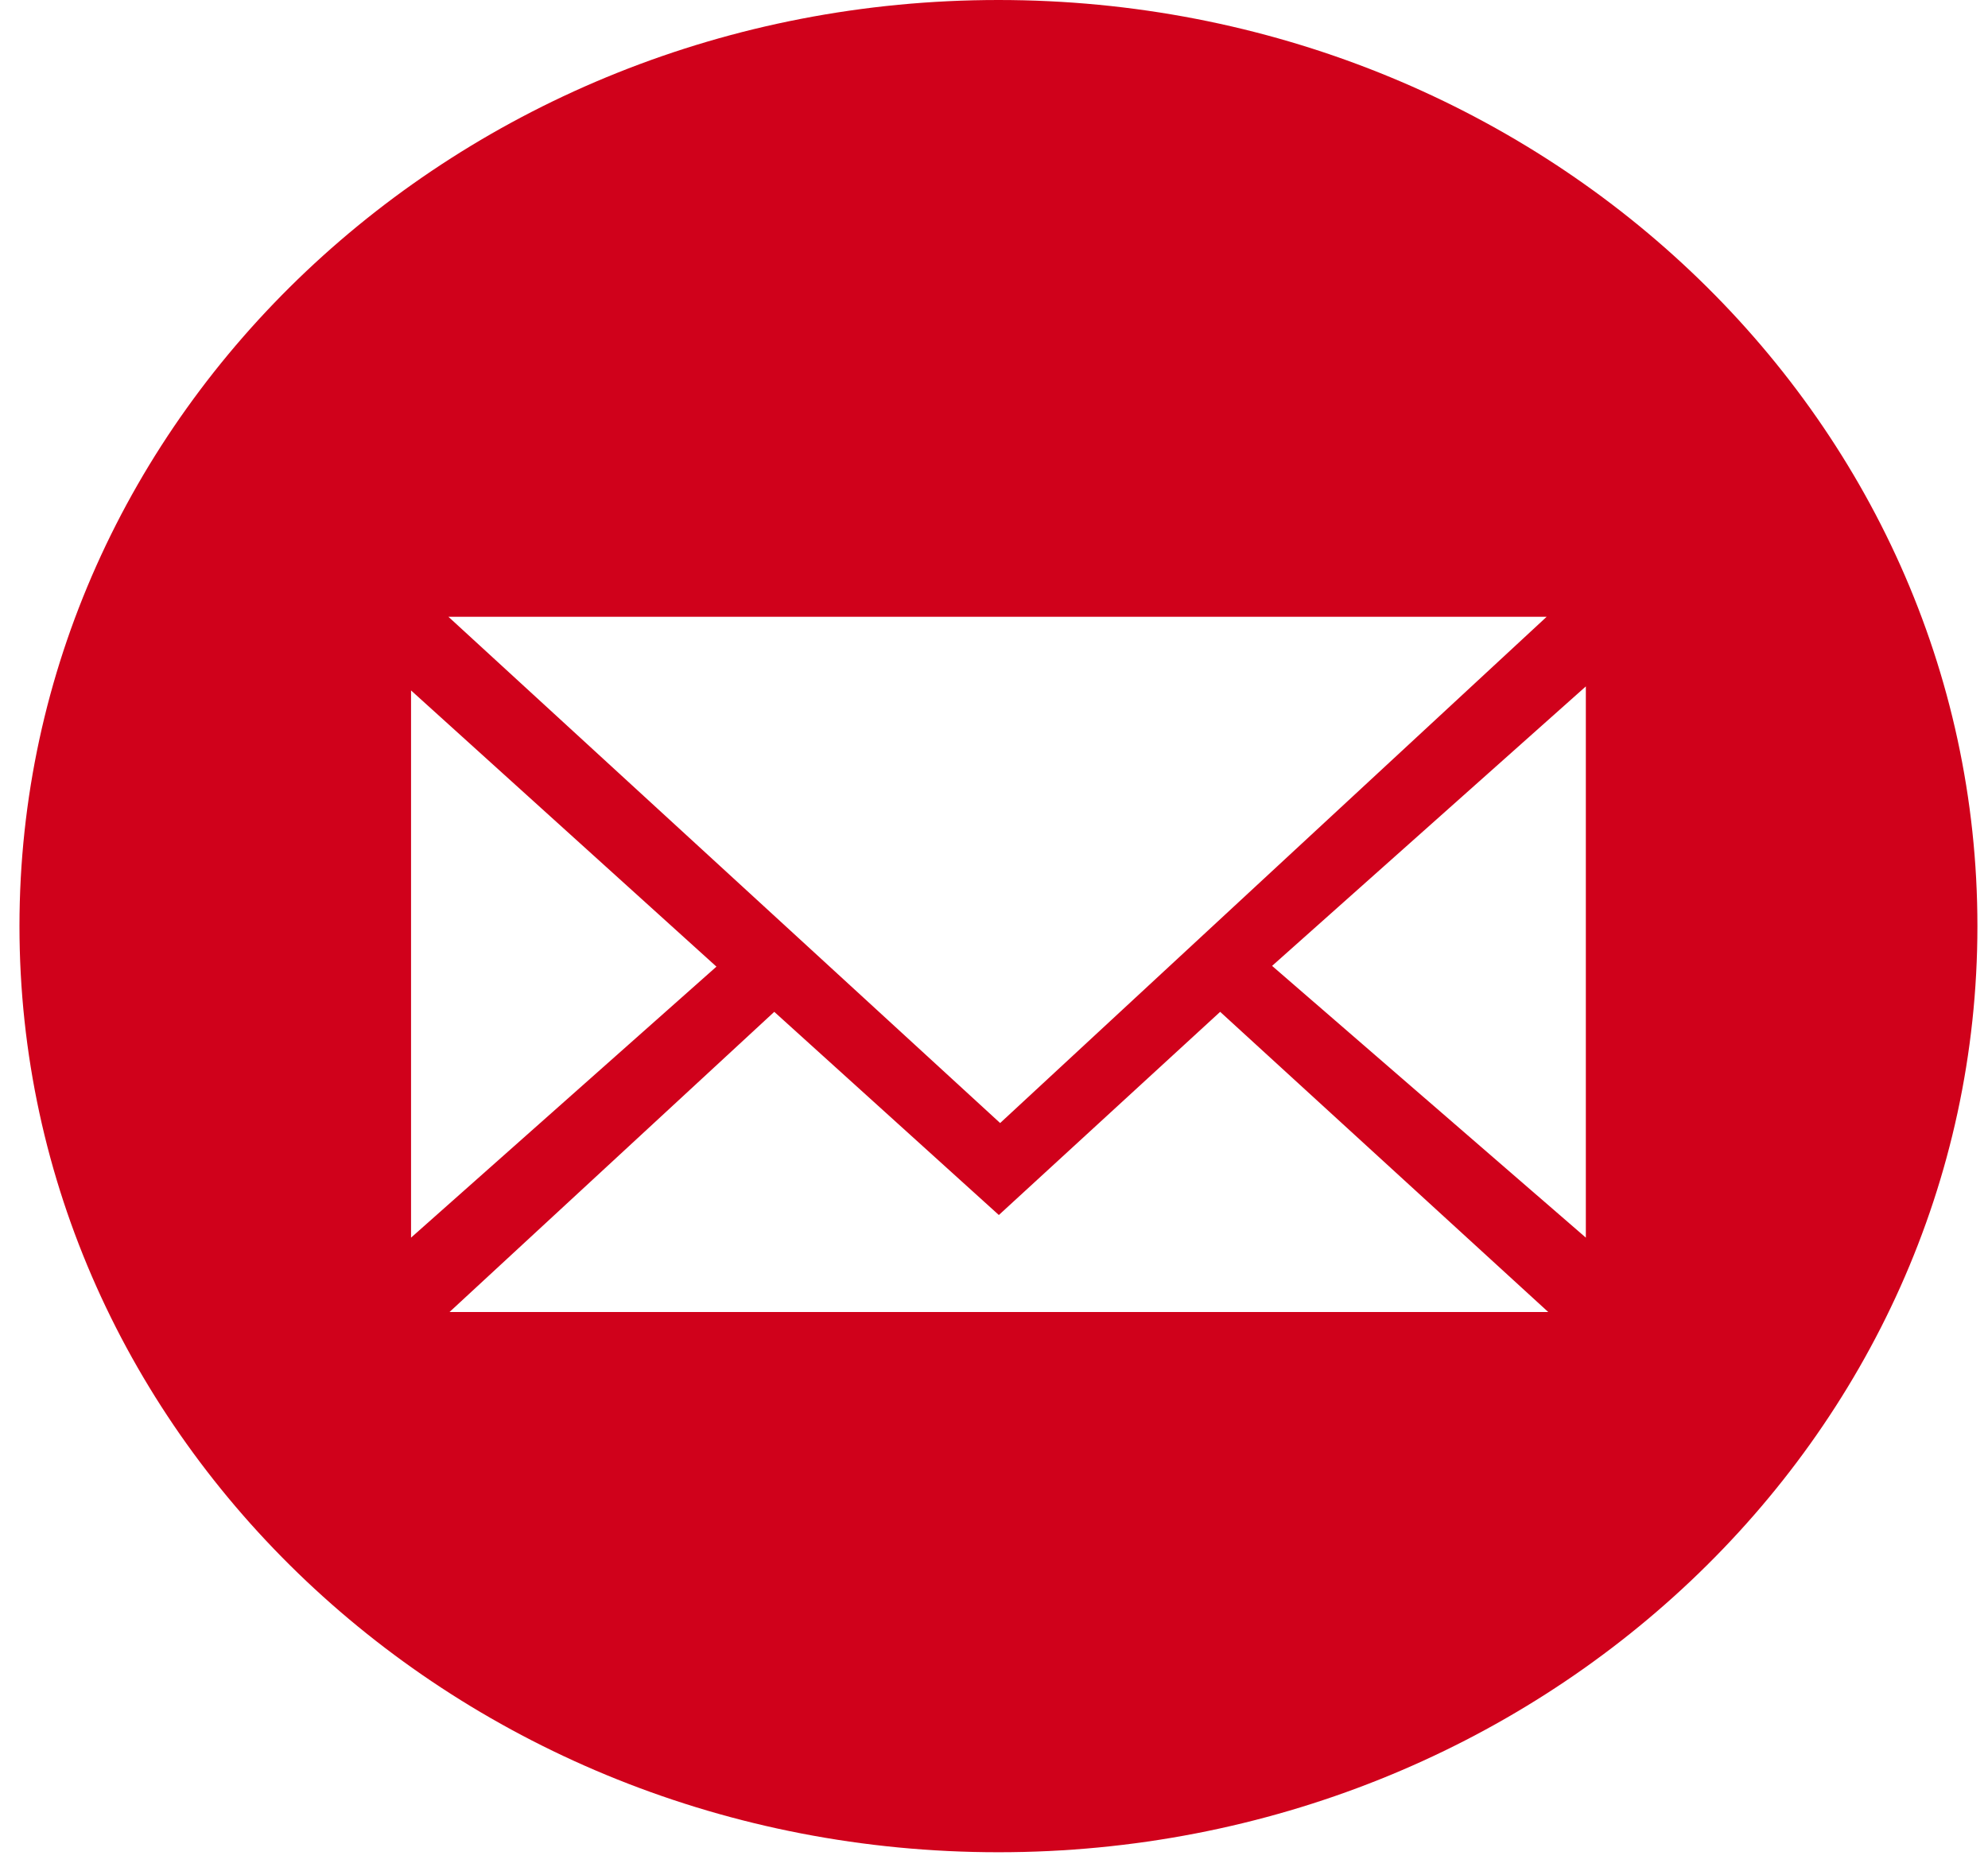
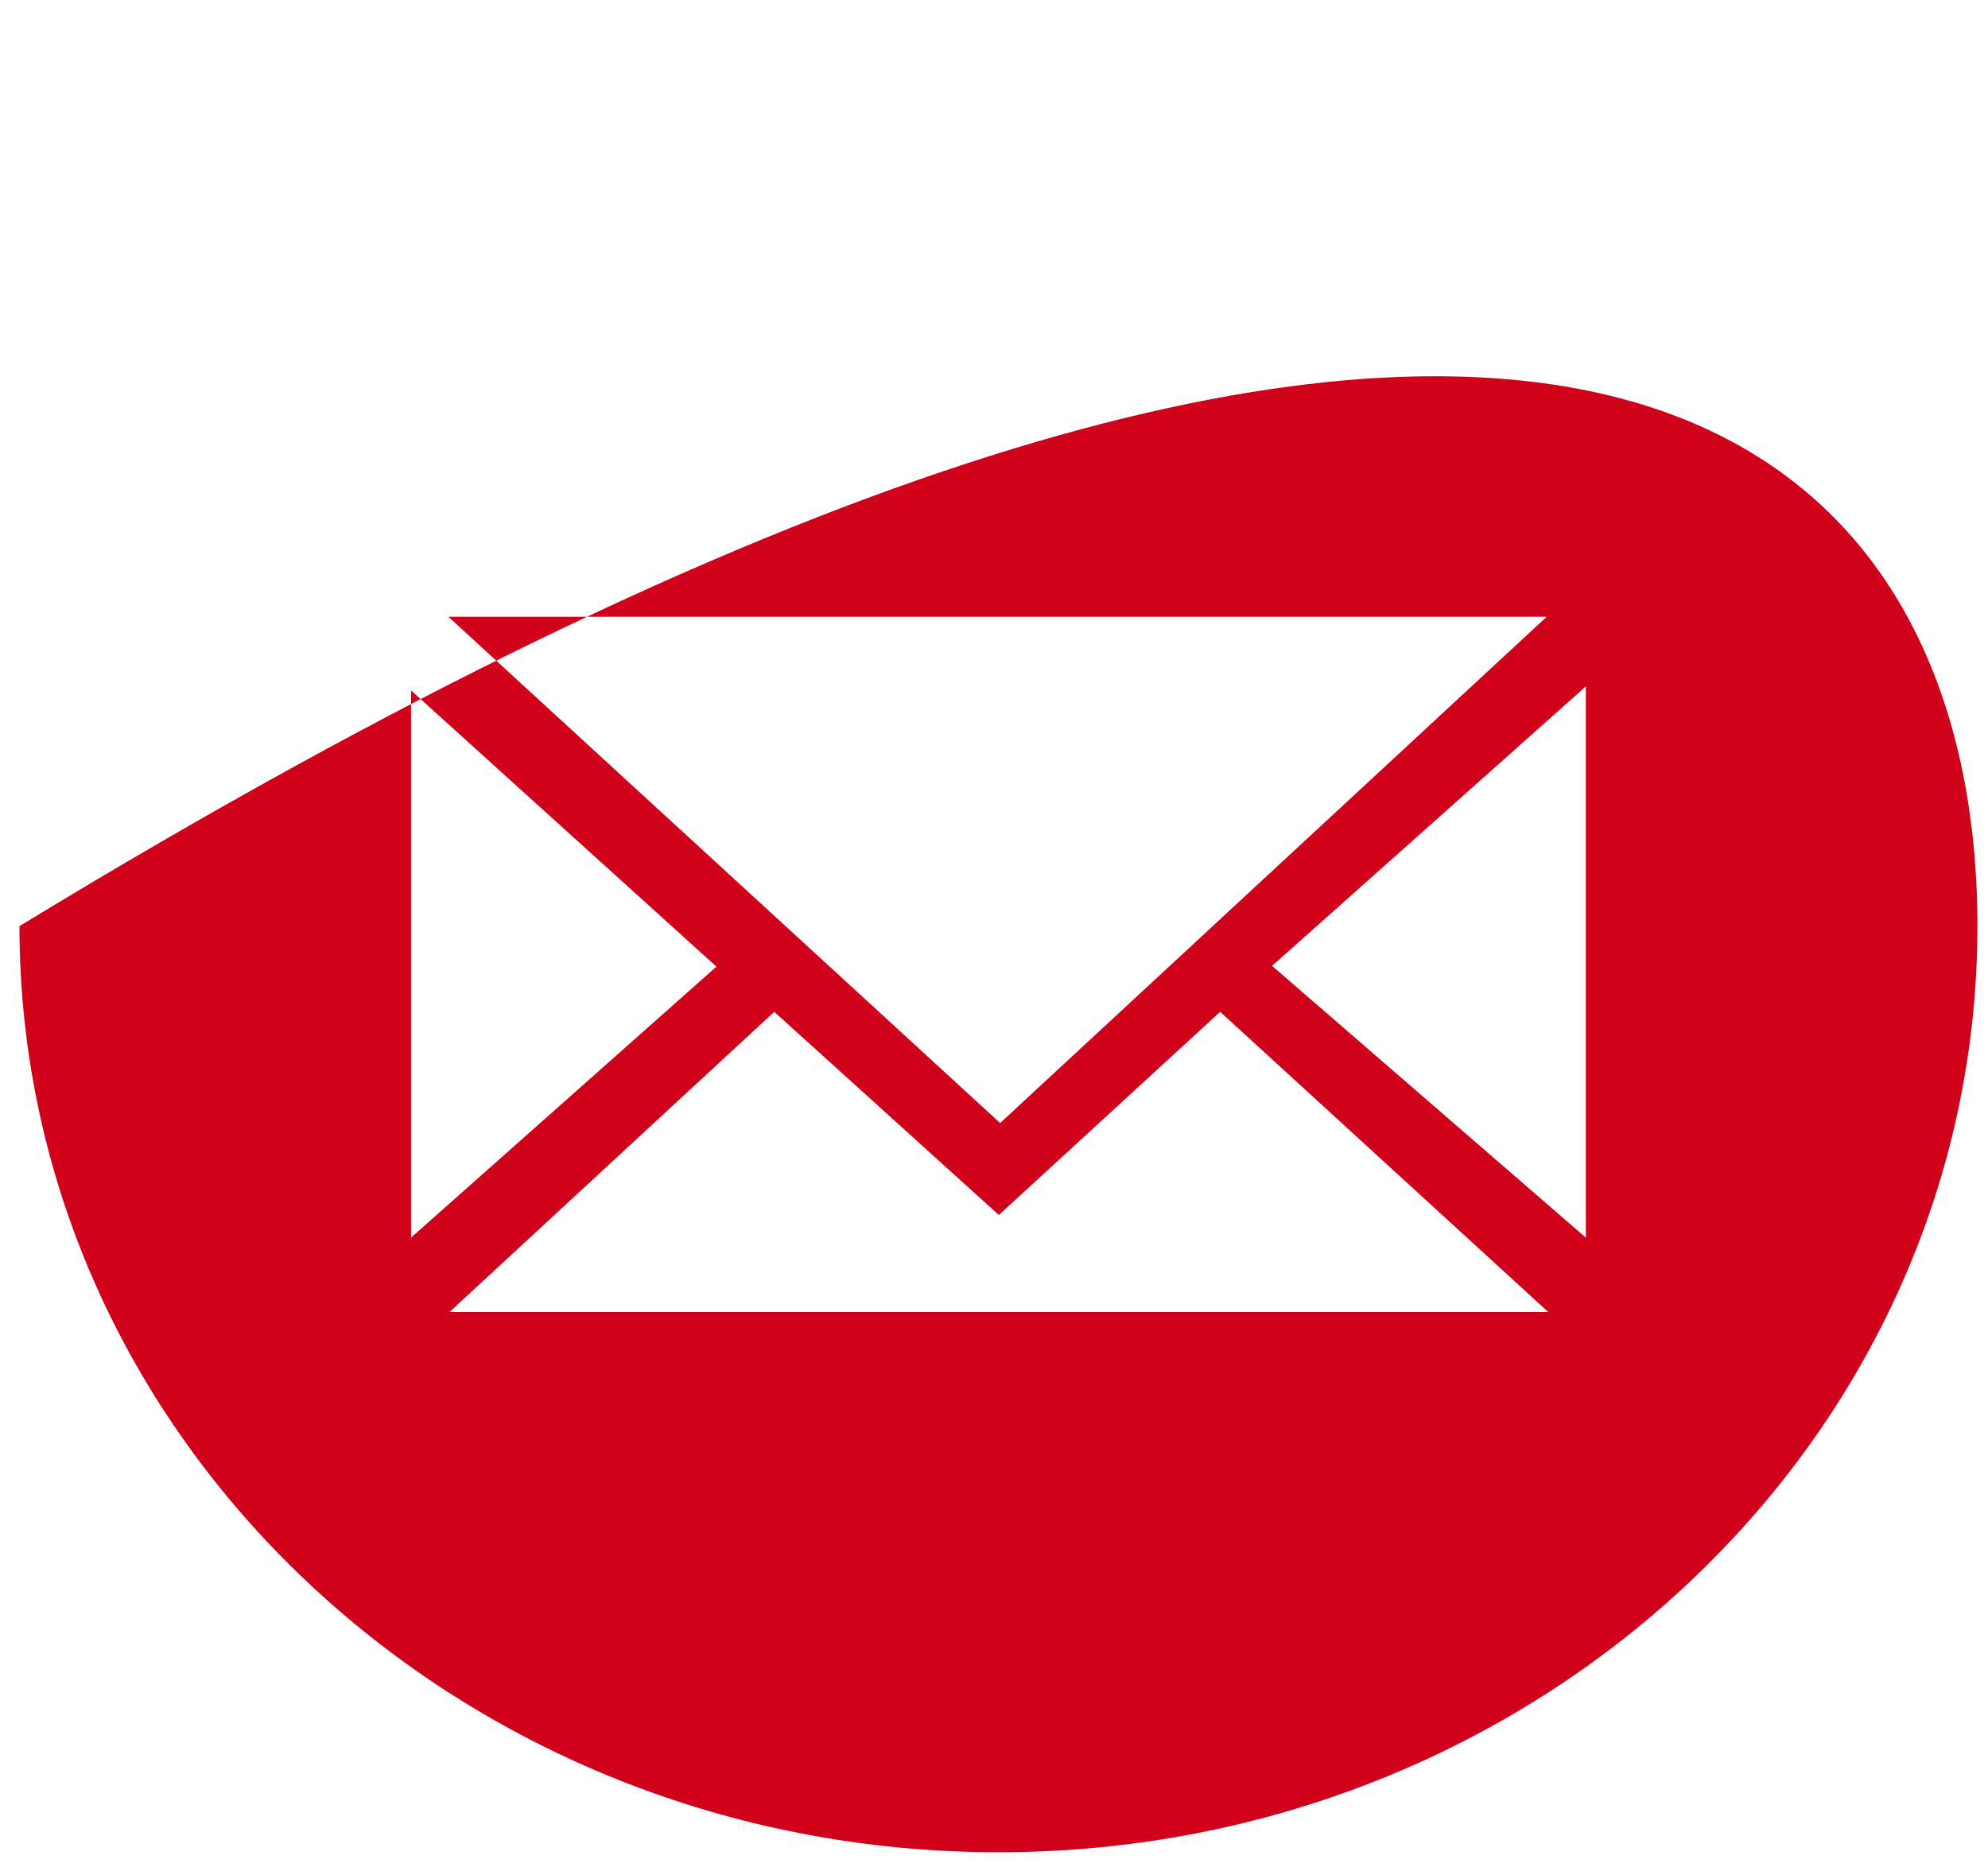
<svg xmlns="http://www.w3.org/2000/svg" width="34" height="32" viewBox="0 0 34 32">
-   <path fill="#D0011B" fill-rule="evenodd" d="M802.076,2939.68 C792.829,2939.68 785.333,2932.588 785.333,2923.84 C785.333,2915.092 792.829,2908 802.076,2908 C811.323,2908 818.819,2915.092 818.819,2923.84 C818.819,2932.588 811.323,2939.68 802.076,2939.68 Z M792.669,2918.549 L802.105,2927.208 L811.452,2918.549 L792.669,2918.549 Z M792.03,2919.809 L792.03,2929.168 L797.253,2924.533 L792.03,2919.809 Z M812.122,2919.74 L806.756,2924.52 L812.122,2929.168 L812.122,2919.74 Z M805.868,2925.306 L802.083,2928.781 L798.242,2925.306 L792.688,2930.44 L811.479,2930.44 L805.868,2925.306 Z" transform="translate(-785 -2908)" />
+   <path fill="#D0011B" fill-rule="evenodd" d="M802.076,2939.68 C792.829,2939.68 785.333,2932.588 785.333,2923.84 C811.323,2908 818.819,2915.092 818.819,2923.84 C818.819,2932.588 811.323,2939.68 802.076,2939.68 Z M792.669,2918.549 L802.105,2927.208 L811.452,2918.549 L792.669,2918.549 Z M792.03,2919.809 L792.03,2929.168 L797.253,2924.533 L792.03,2919.809 Z M812.122,2919.74 L806.756,2924.52 L812.122,2929.168 L812.122,2919.74 Z M805.868,2925.306 L802.083,2928.781 L798.242,2925.306 L792.688,2930.44 L811.479,2930.44 L805.868,2925.306 Z" transform="translate(-785 -2908)" />
</svg>